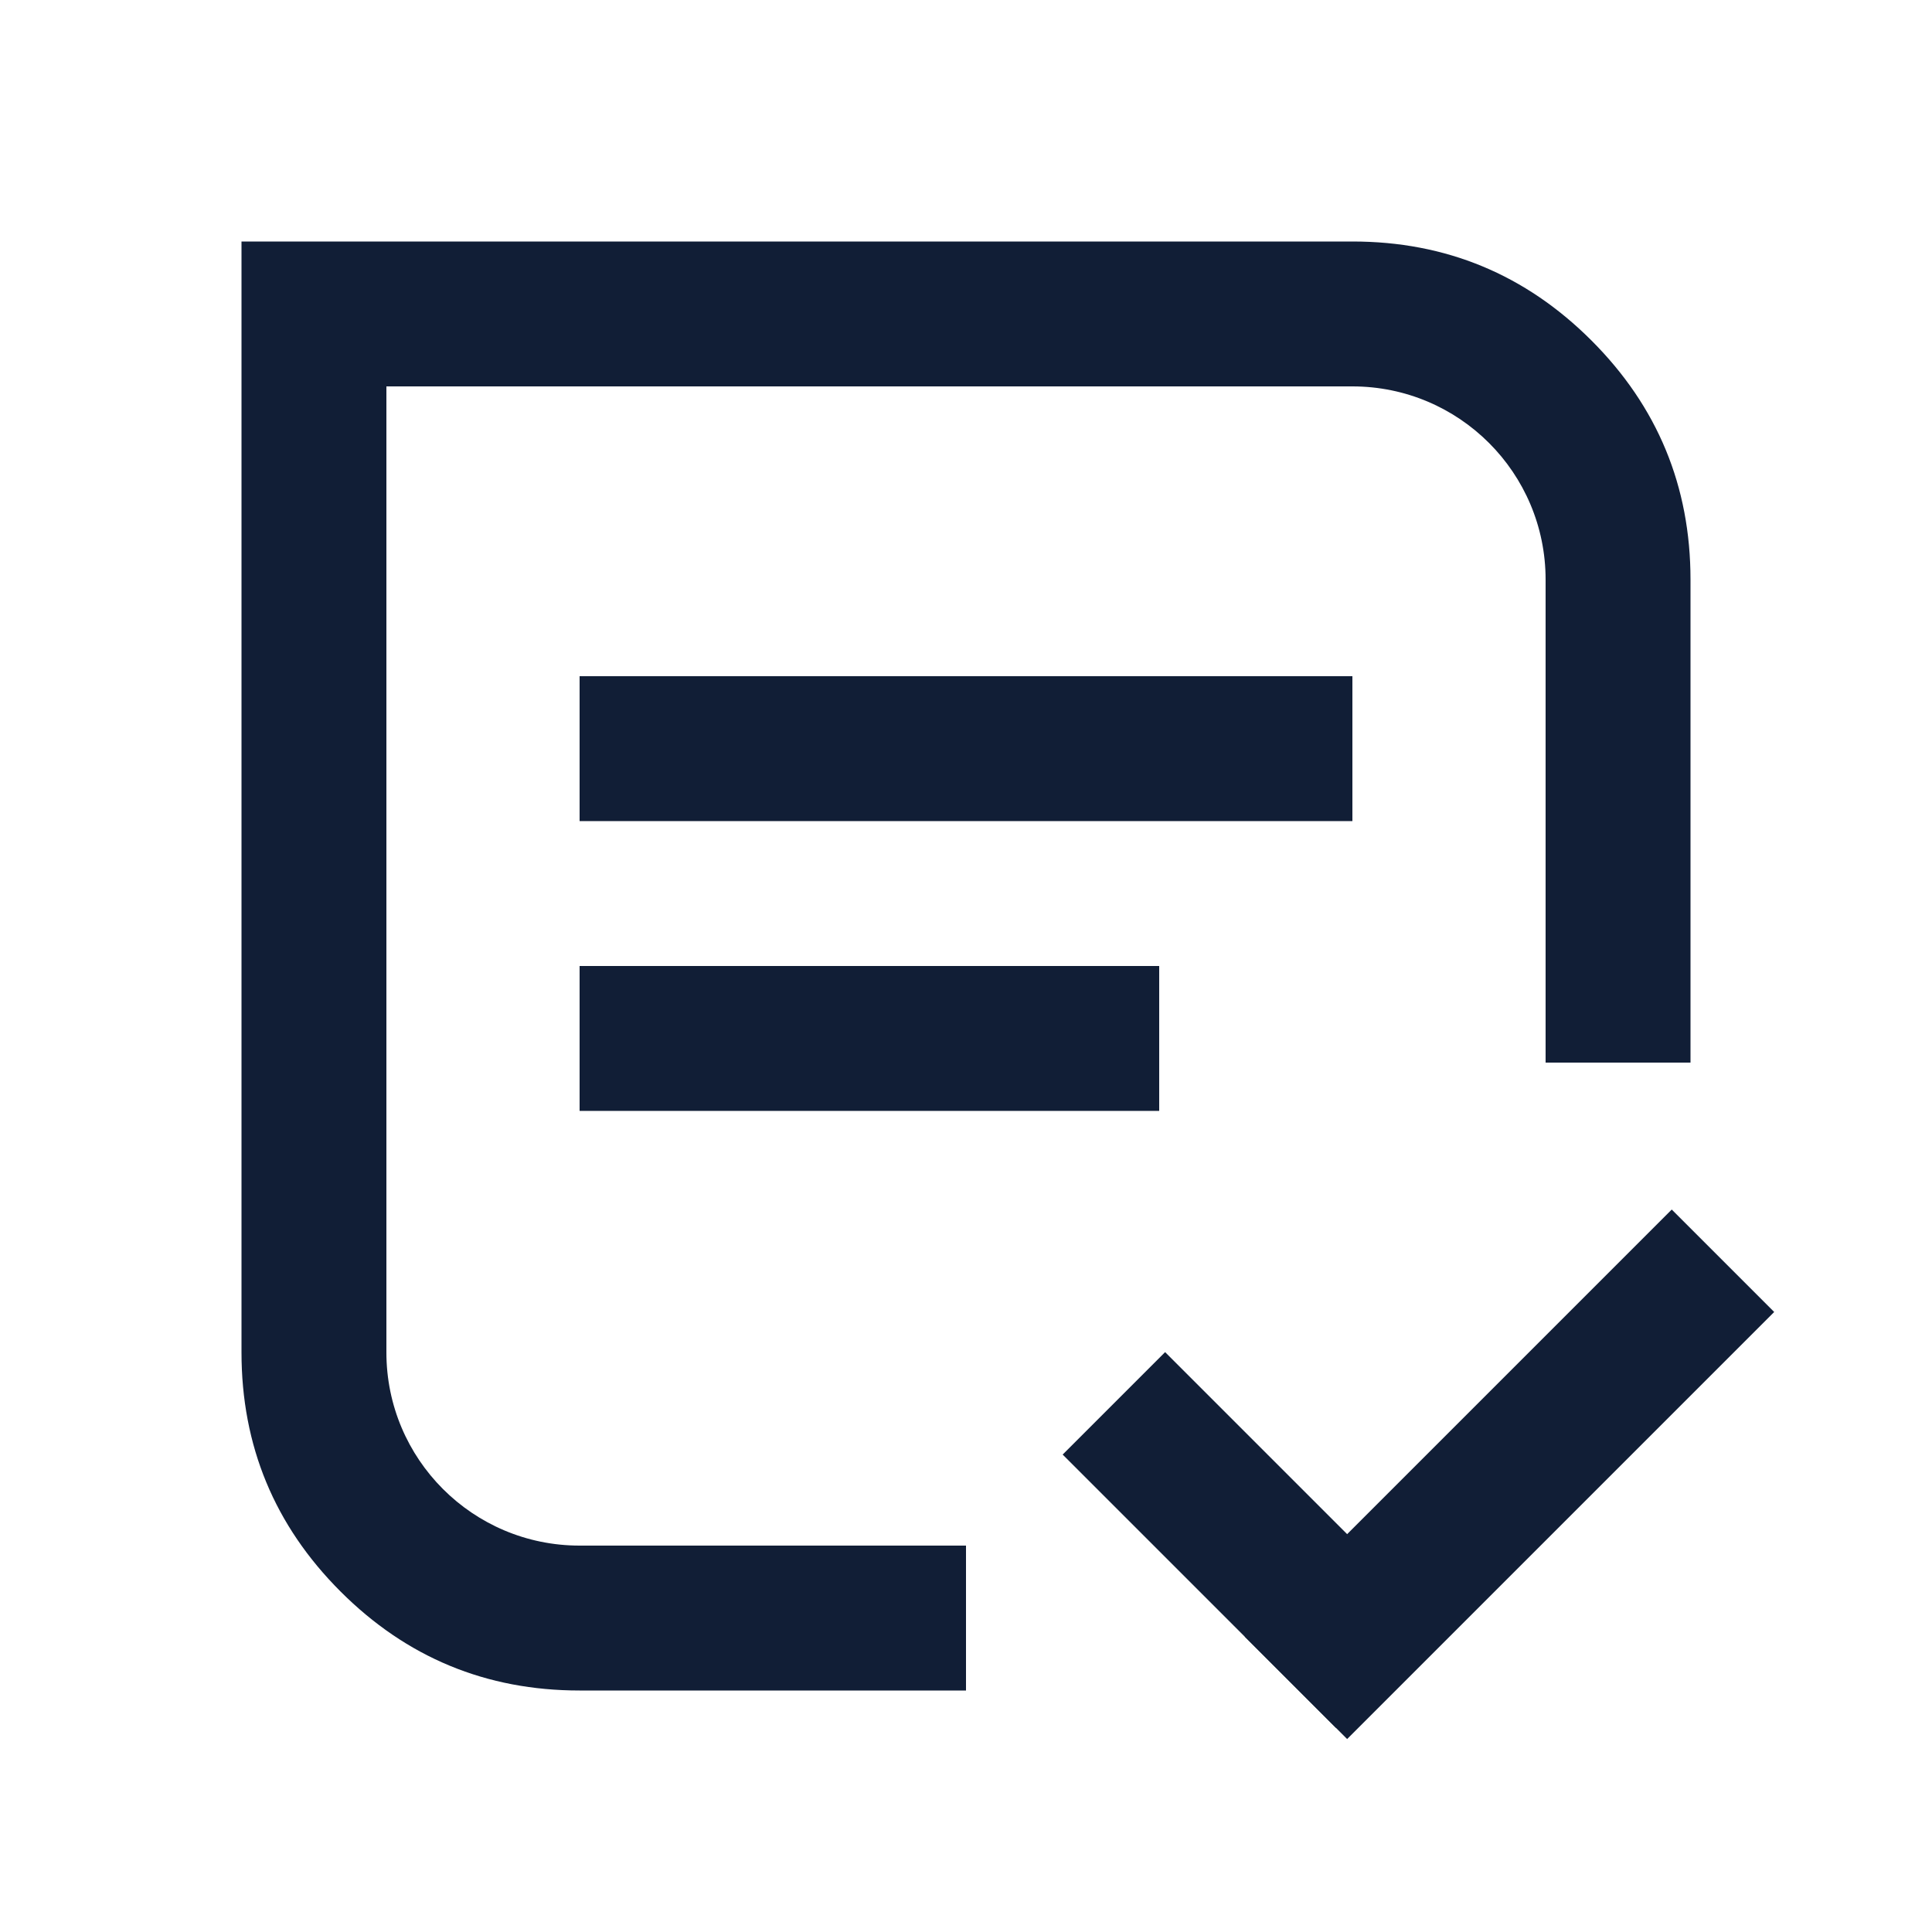
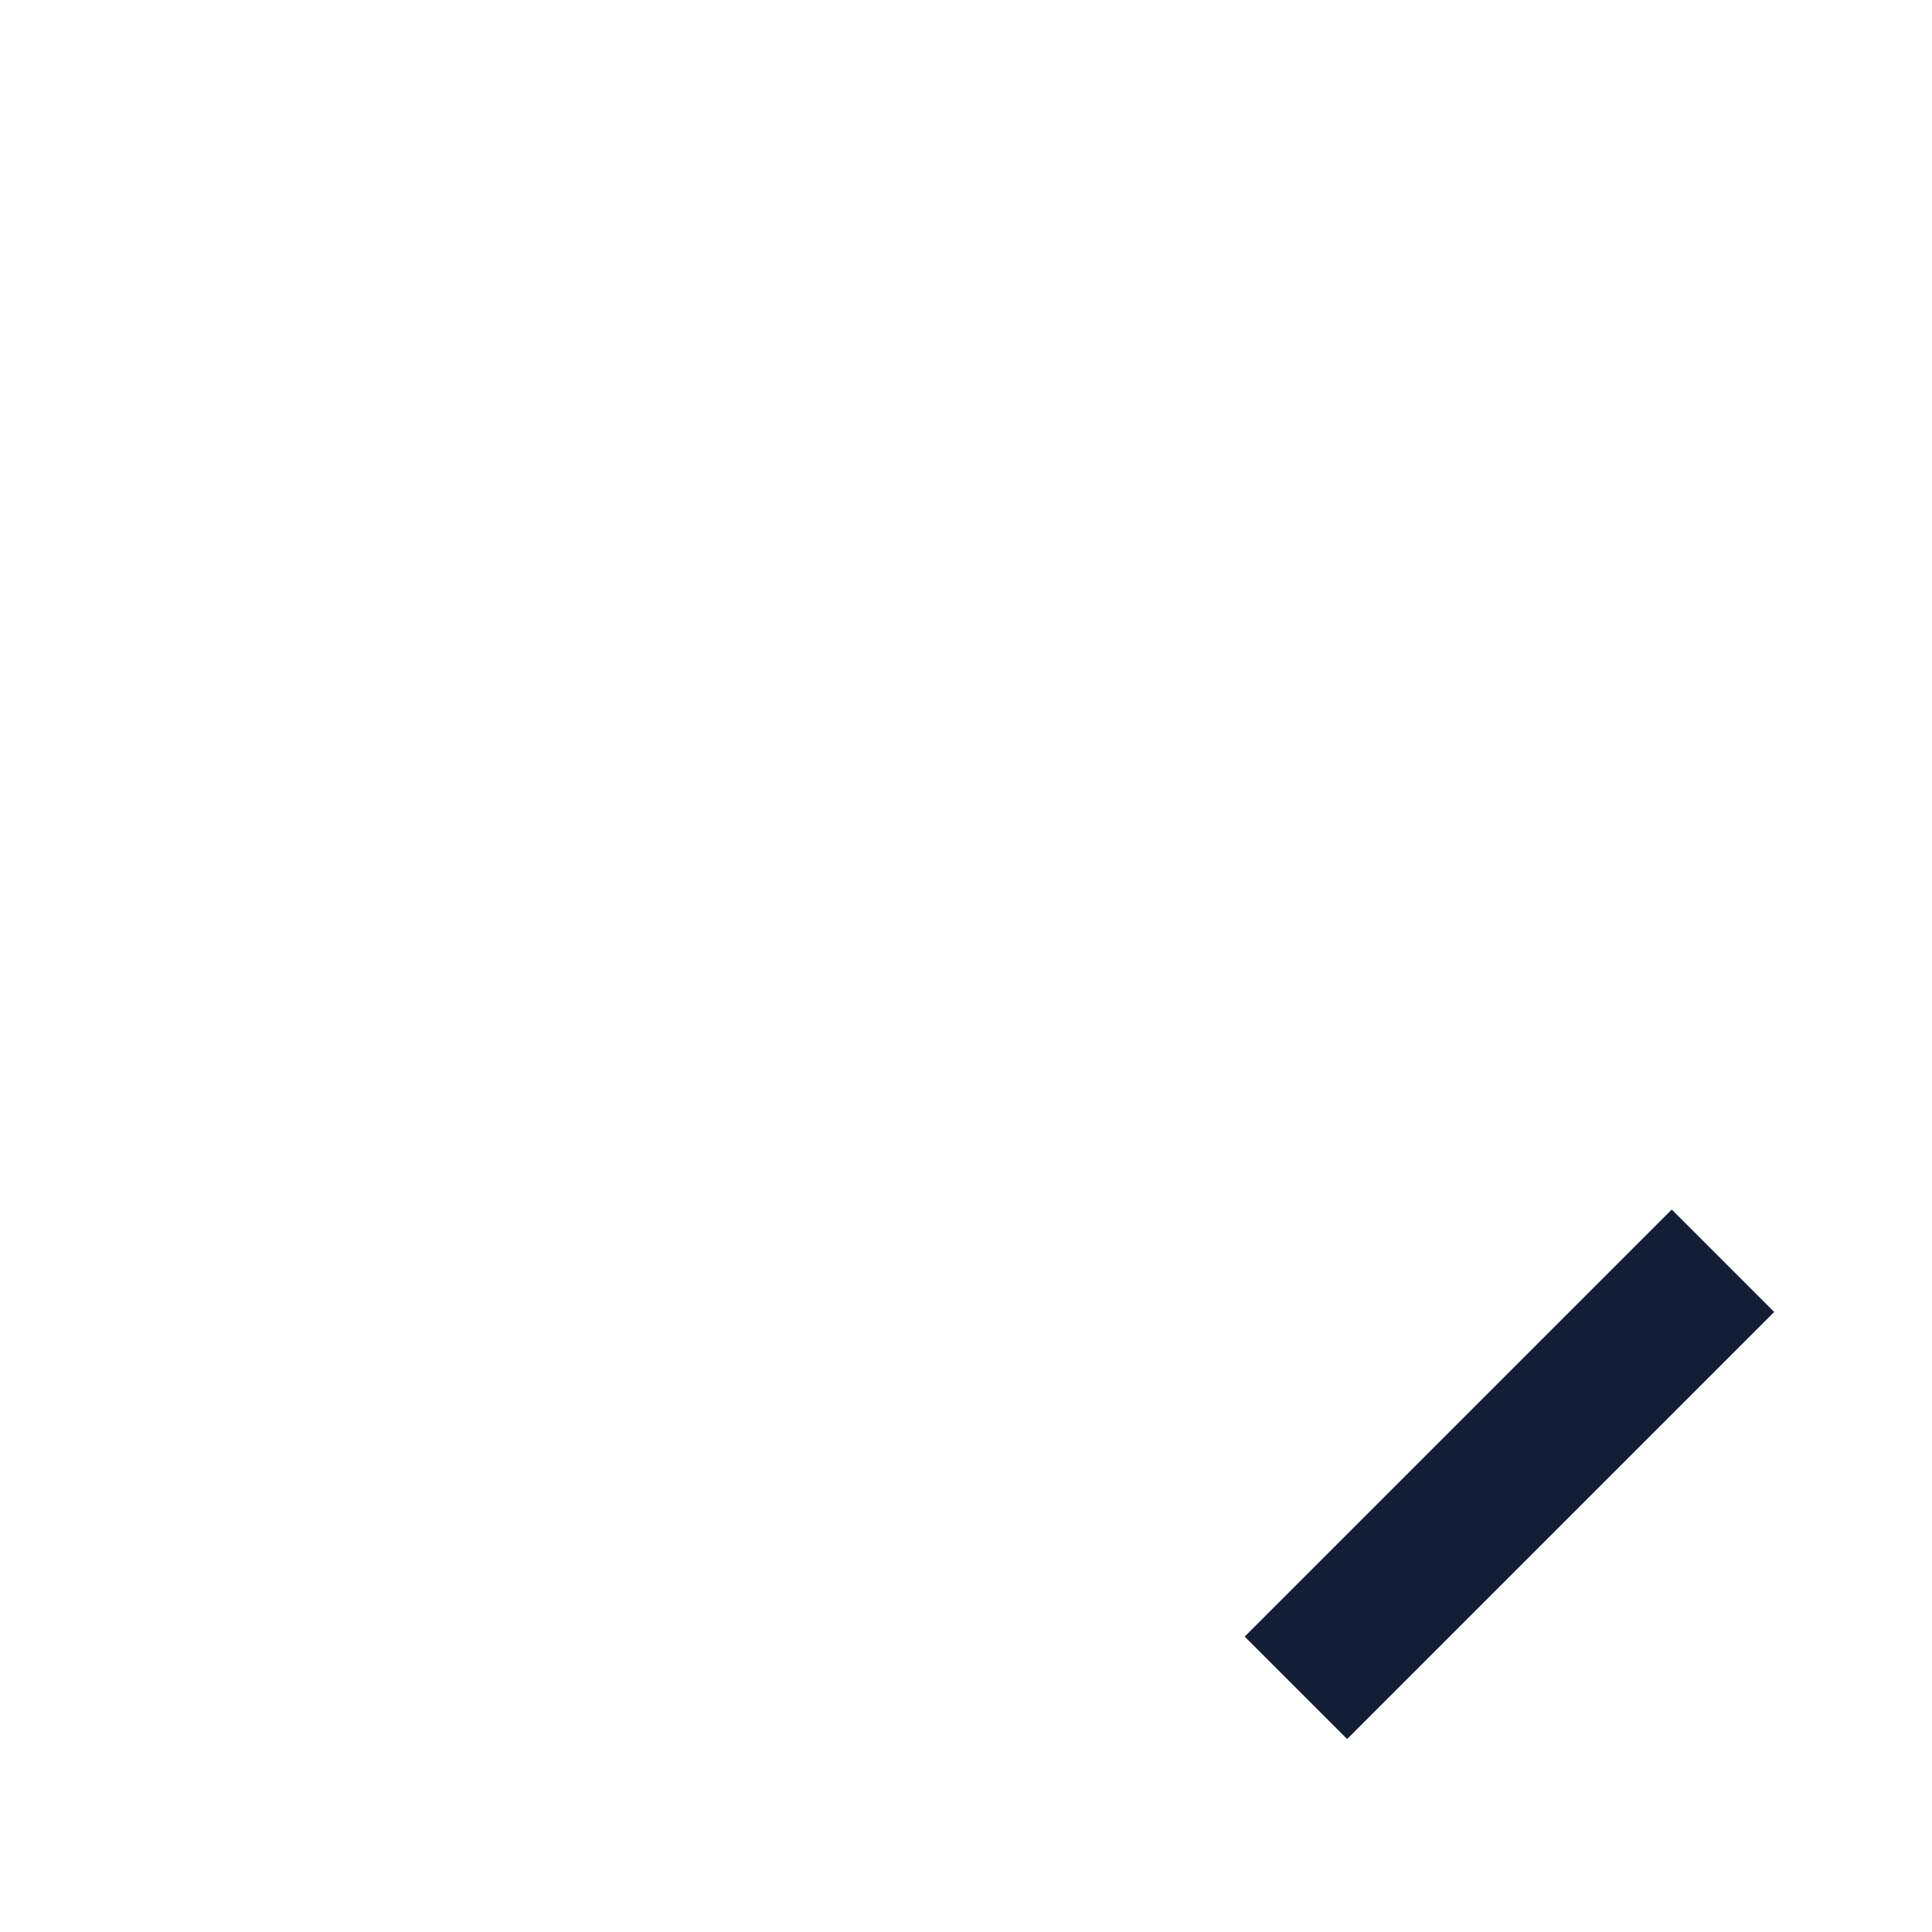
<svg xmlns="http://www.w3.org/2000/svg" fill="none" version="1.1" width="20" height="20" viewBox="0 0 20 20">
  <defs>
    <clipPath id="master_svg0_838_190697">
      <rect x="0" y="0" width="20" height="20" rx="0" />
    </clipPath>
  </defs>
  <g clip-path="url(#master_svg0_838_190697)">
    <g>
-       <path d="M2.5,14L2.5,2.5L14.001,2.5Q15.45,2.5,16.475,3.525Q17.5,4.55,17.5,6L17.5,11L16,11L16,6C16,4.895,15.105,4,14,4L4,4L4,14C4,15.105,4.895,16,6,16L10,16L10,17.5L6,17.5Q4.55,17.5,3.525,16.475Q2.5,15.45,2.5,14Z" fill-rule="evenodd" fill="#111E36" fill-opacity="1" />
-     </g>
+       </g>
    <g>
-       <rect x="6" y="7" width="8" height="1.5" rx="0" fill="#111E36" fill-opacity="1" />
-     </g>
+       </g>
    <g>
-       <rect x="6" y="10" width="6" height="1.5" rx="0" fill="#111E36" fill-opacity="1" />
-     </g>
+       </g>
    <g transform="matrix(0.707,0.707,-0.707,0.707,13.432,-4.428)">
-       <rect x="12.061" y="14" width="4.001" height="1.5" rx="0" fill="#111E36" fill-opacity="1" />
-     </g>
+       </g>
    <g transform="matrix(-0.707,0.707,0.707,0.707,20.686,-8.568)">
      <rect x="17.305" y="12.524" width="6.253" height="1.5" rx="0" fill="#111E36" fill-opacity="1" />
    </g>
  </g>
</svg>